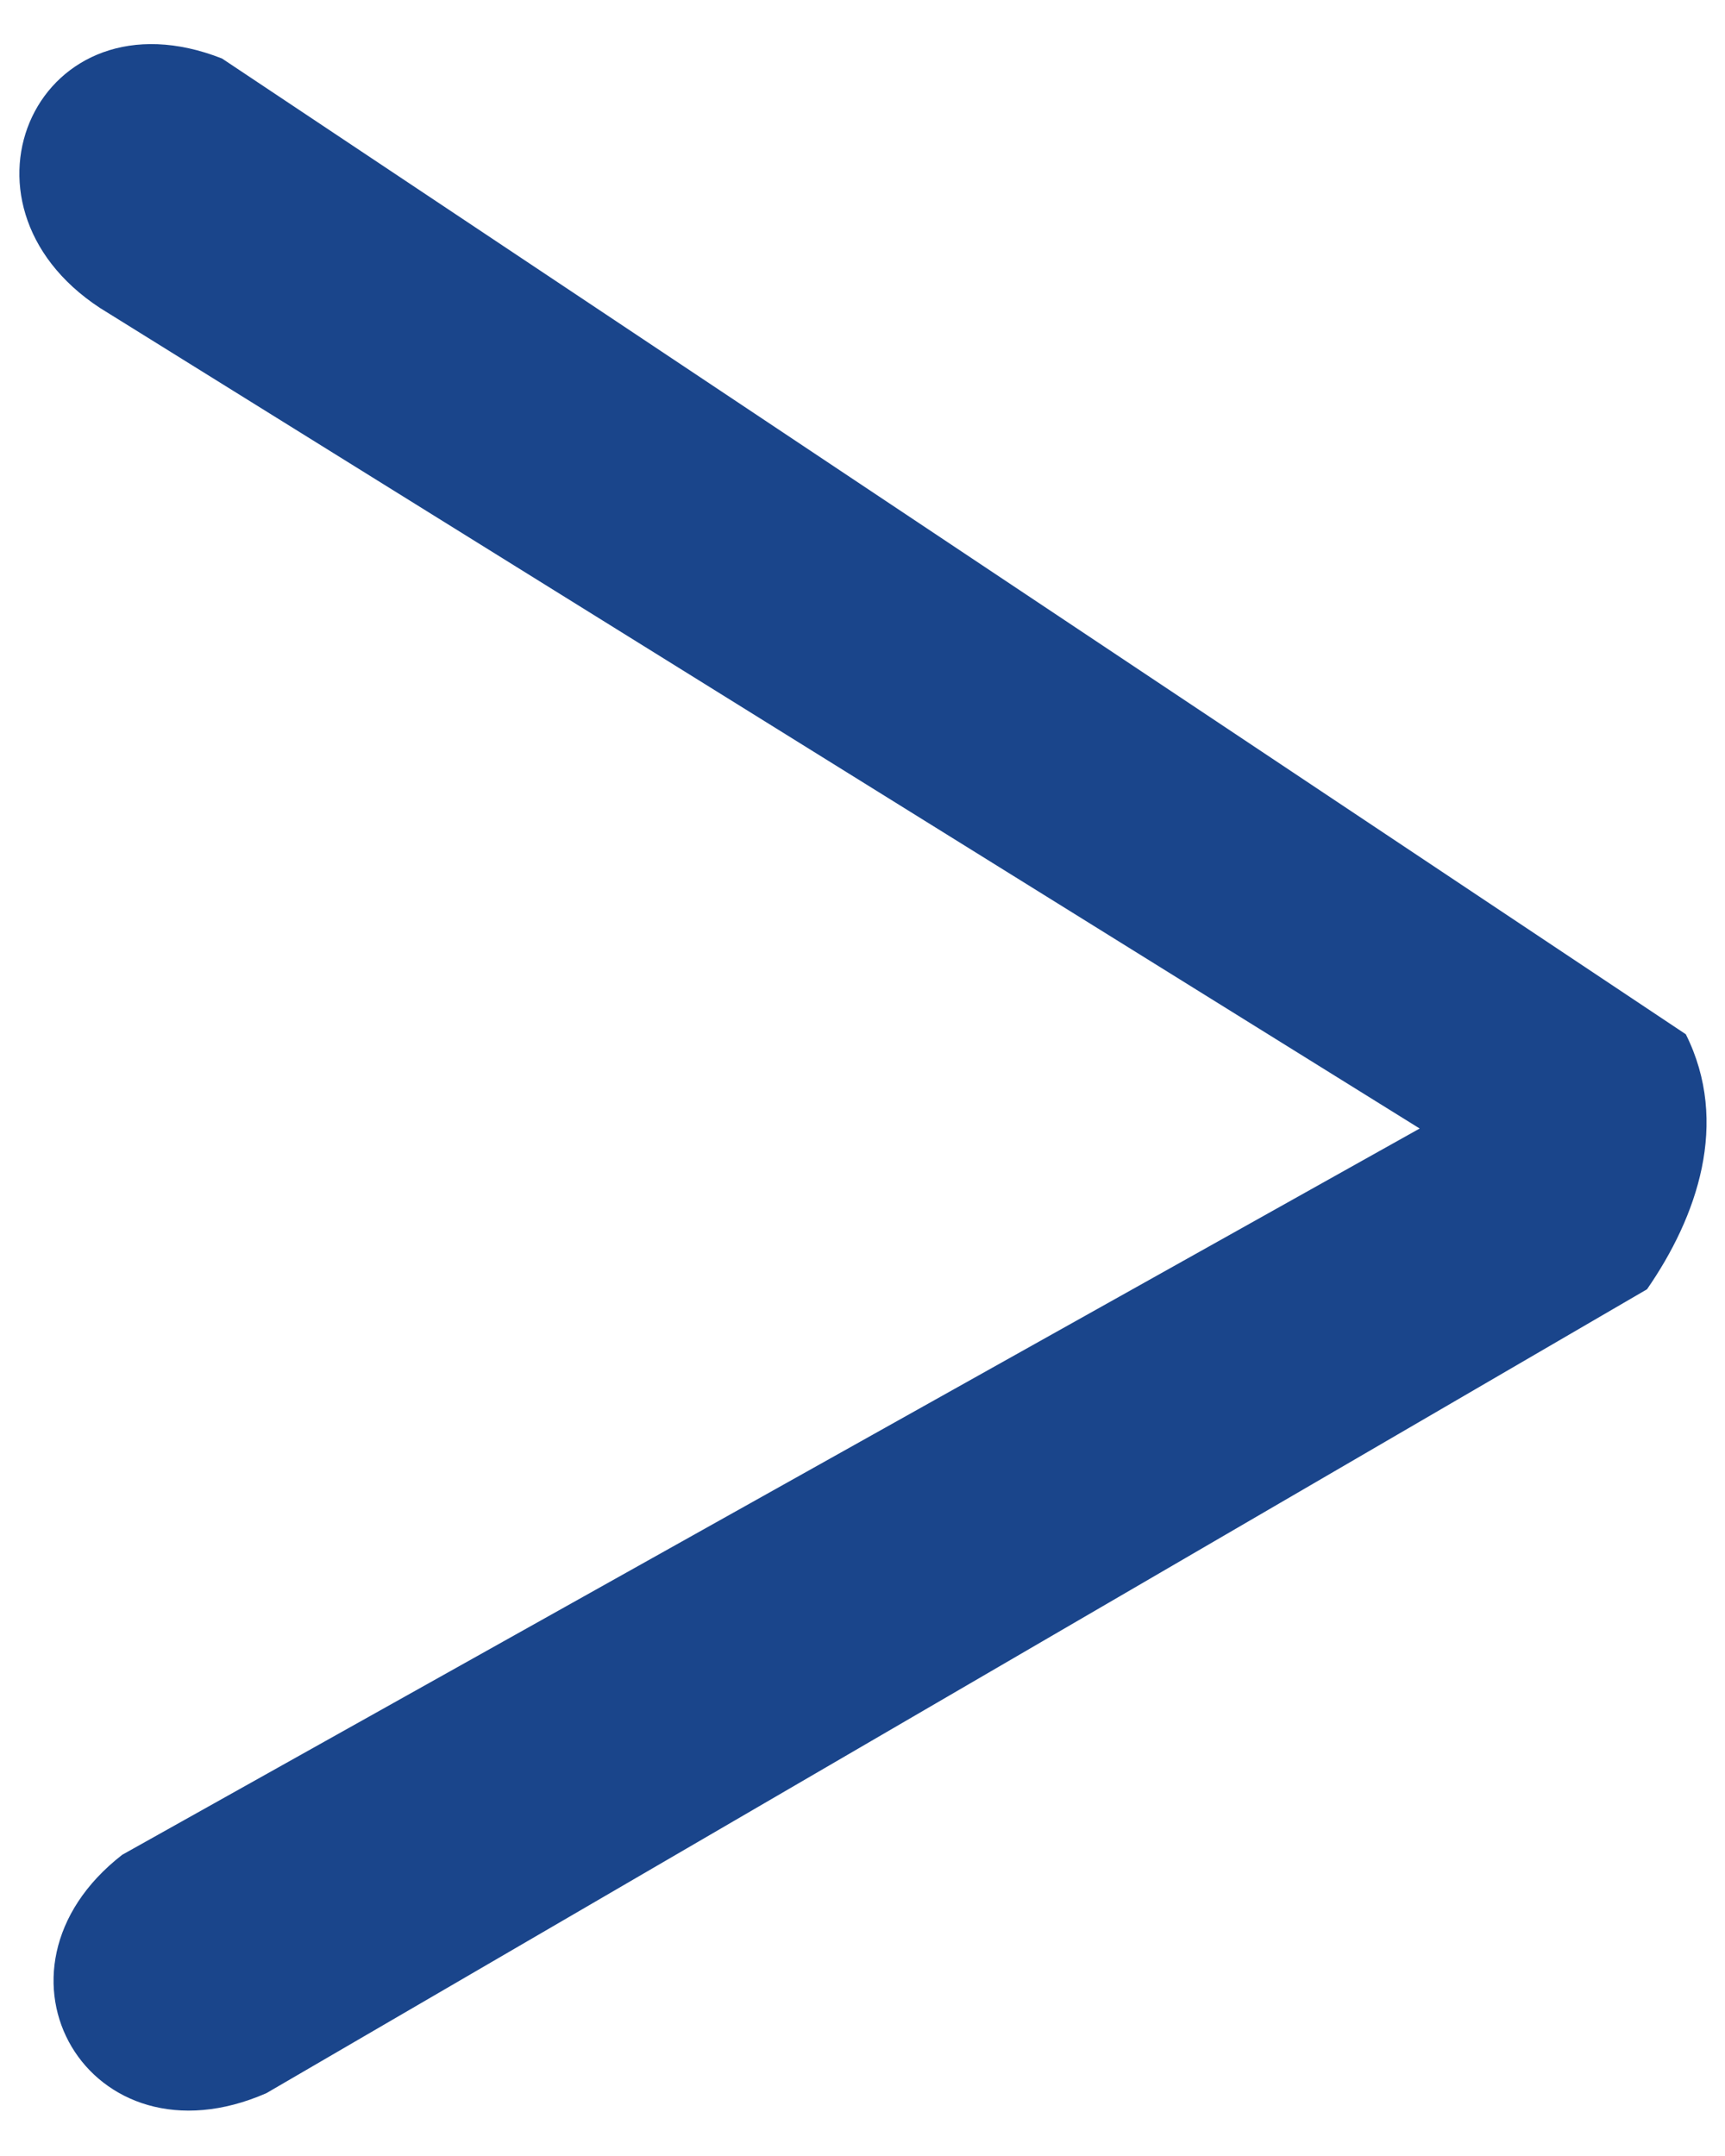
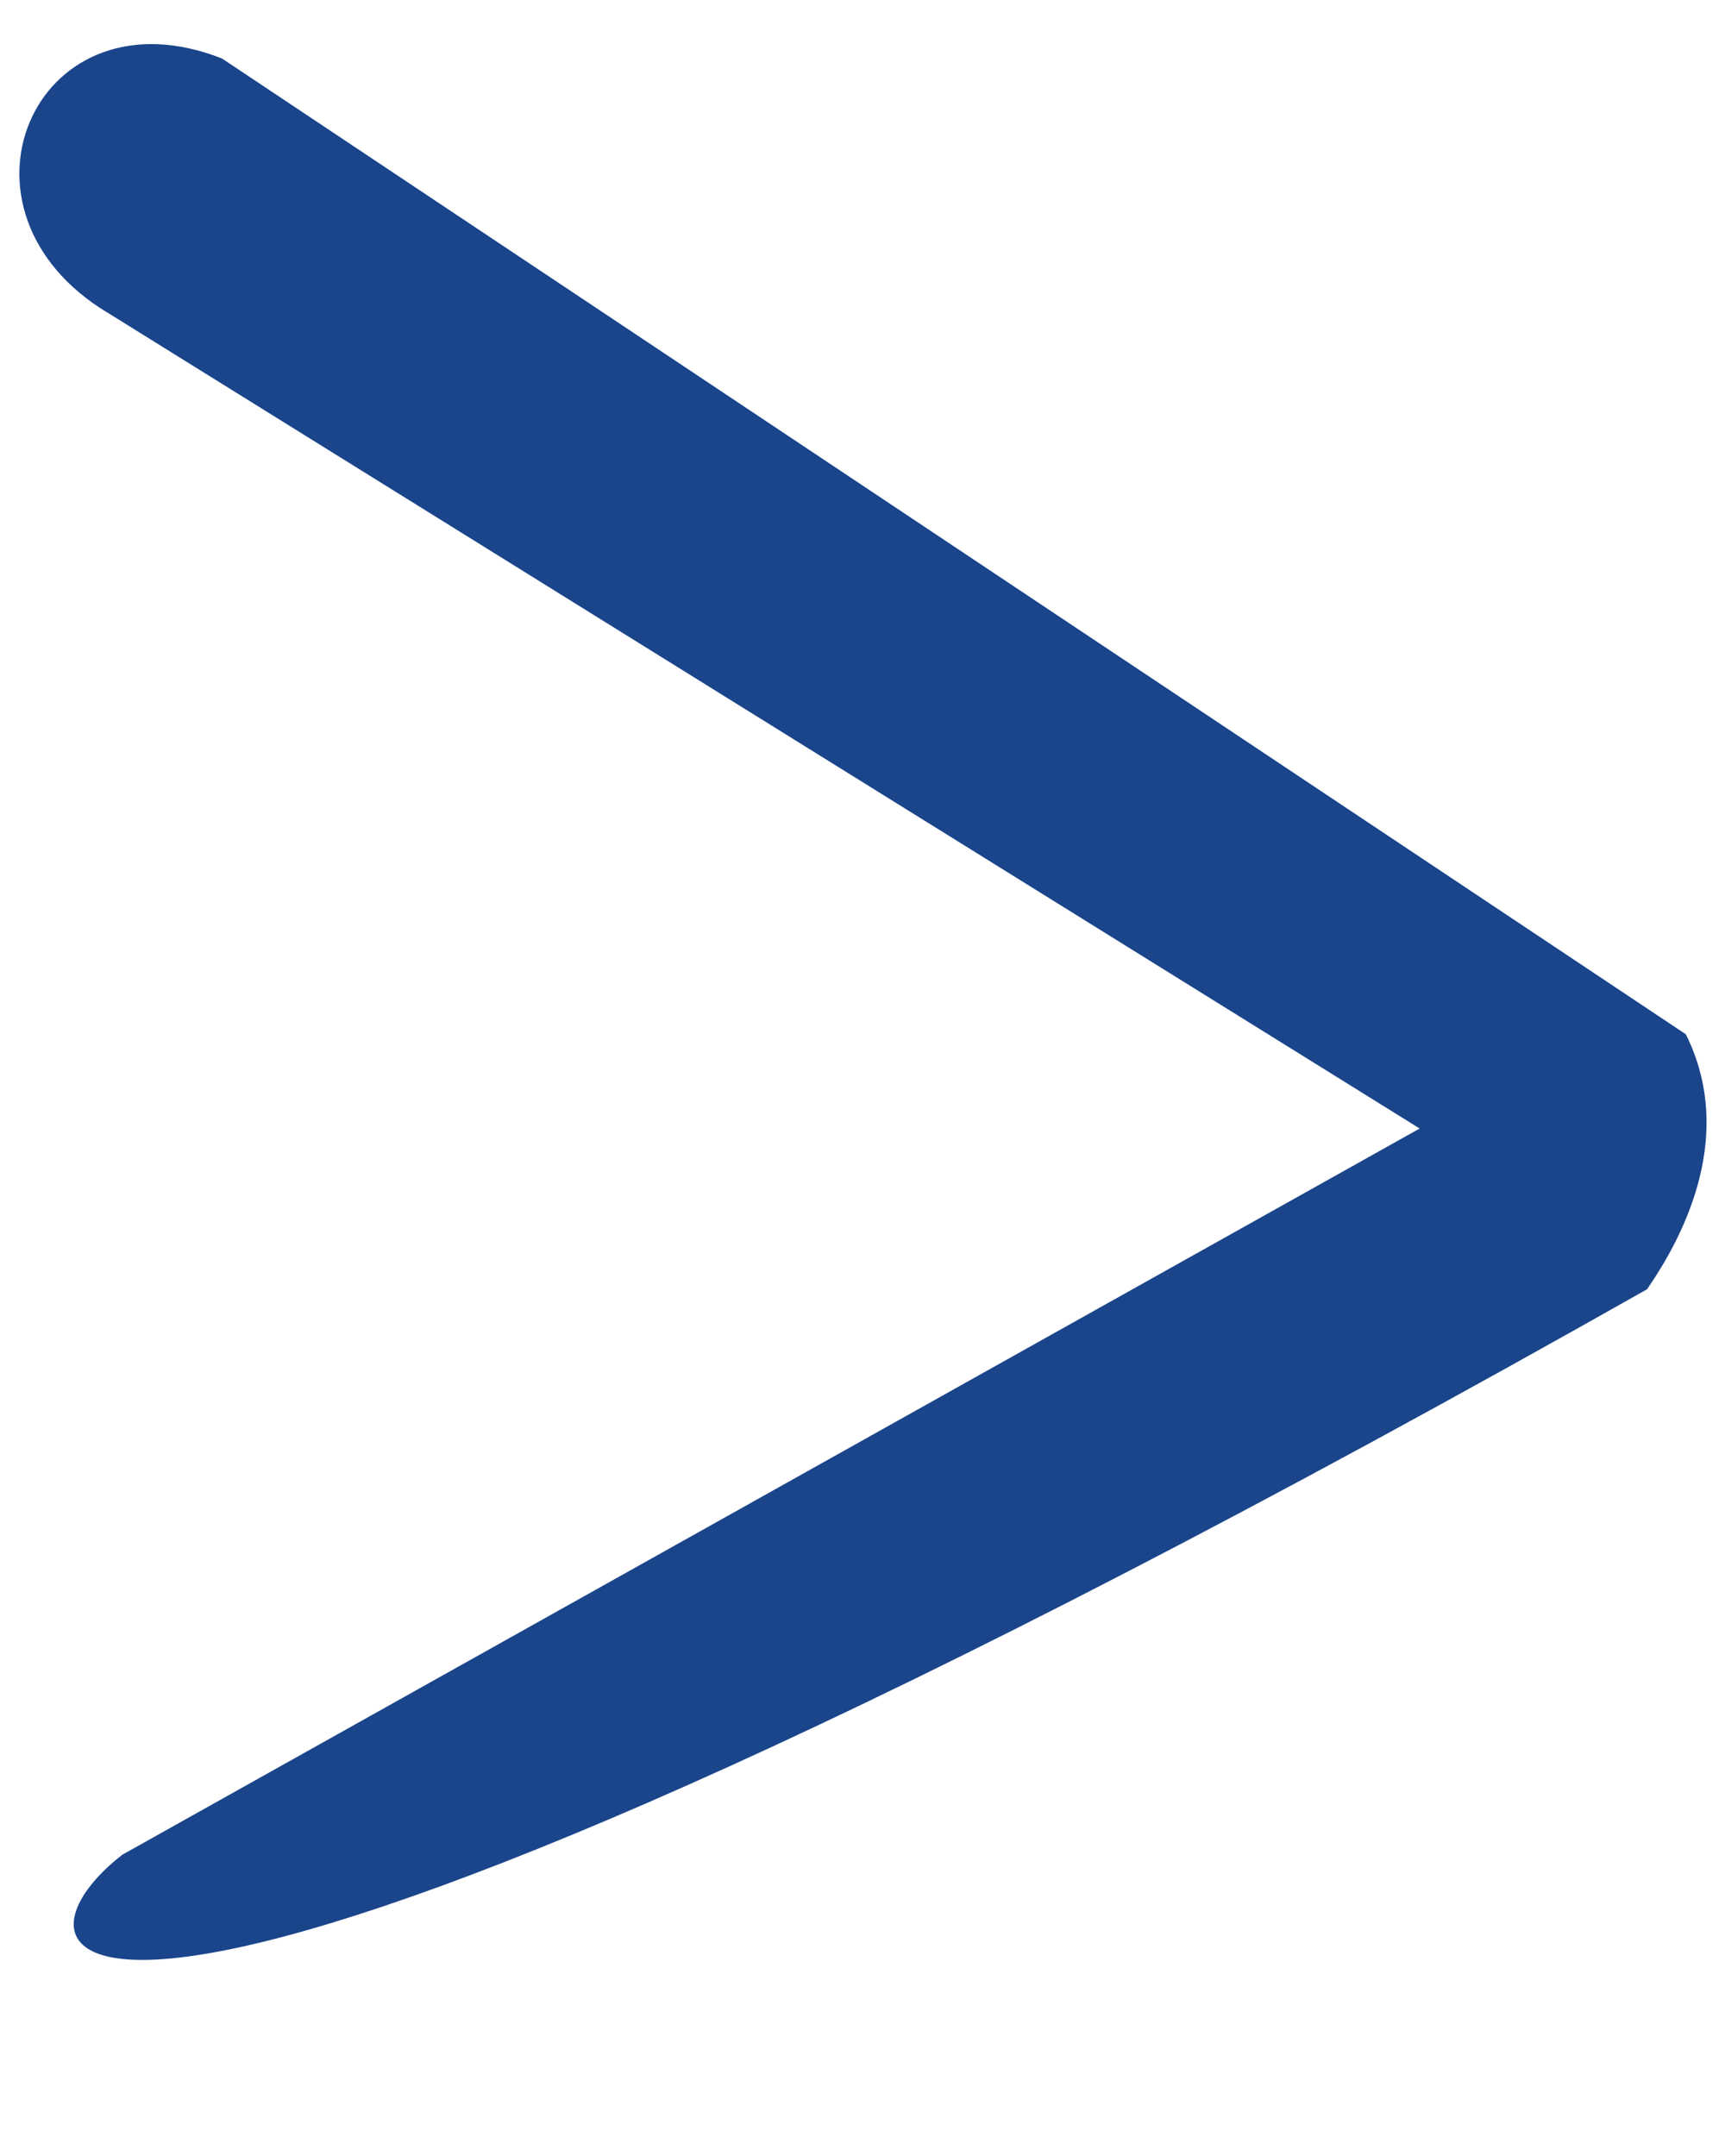
<svg xmlns="http://www.w3.org/2000/svg" width="28px" height="35px" viewBox="0 0 28 35" version="1.1">
  <title>&lt;</title>
  <g id="Page-1" stroke="none" stroke-width="1" fill="none" fill-rule="evenodd">
    <g id="KeHE---Serving---Work2" transform="translate(-1254, -3801)" fill="#1A458B" fill-rule="nonzero">
      <g id="Group-5" transform="translate(158.298, 3801.716)">
        <g id="&lt;" transform="translate(1109.71, 16.774) scale(-1, 1) translate(-1109.71, -16.774)translate(1096.017, 0)">
-           <path d="M0.967,20.214 L23.377,33.264 C26.257,34.524 28.147,31.284 25.717,29.394 L4.657,17.604 L26.077,4.284 C28.687,2.574 27.067,-0.936 24.097,0.234 L0.337,16.074 C-0.383,17.514 0.157,19.044 0.967,20.214 Z" id="Path" />
+           <path d="M0.967,20.214 C26.257,34.524 28.147,31.284 25.717,29.394 L4.657,17.604 L26.077,4.284 C28.687,2.574 27.067,-0.936 24.097,0.234 L0.337,16.074 C-0.383,17.514 0.157,19.044 0.967,20.214 Z" id="Path" />
        </g>
      </g>
    </g>
  </g>
</svg>